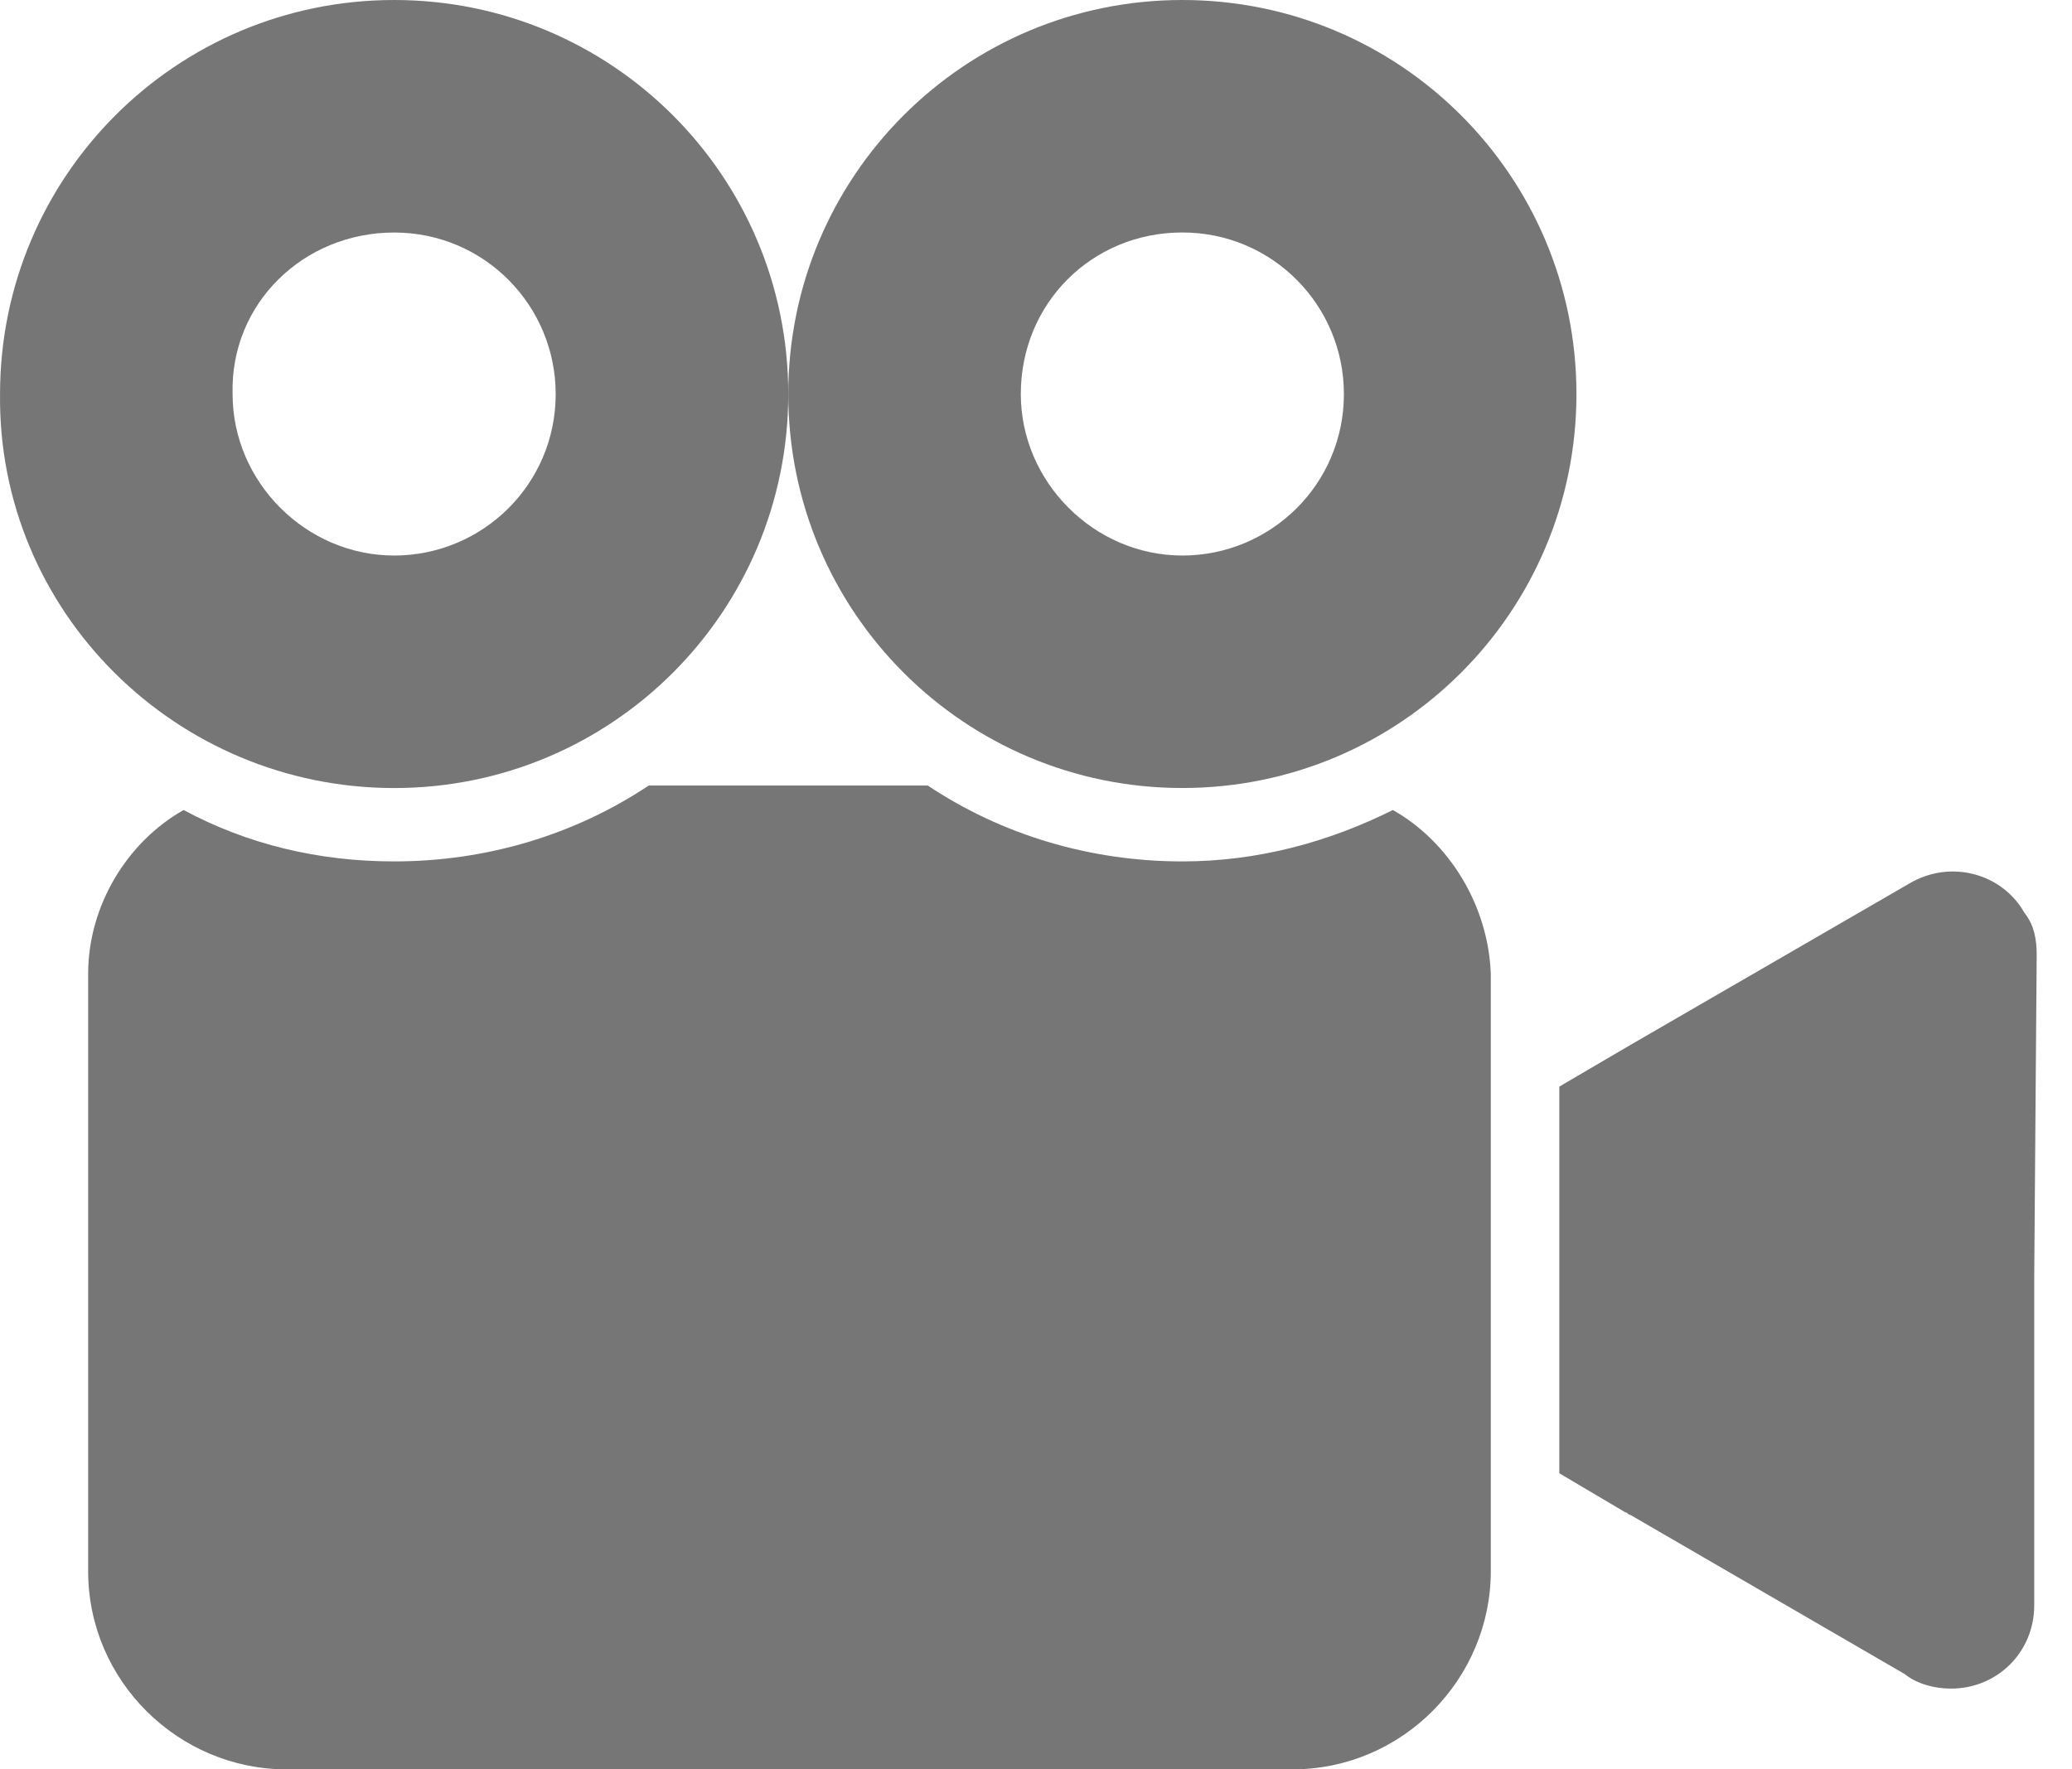
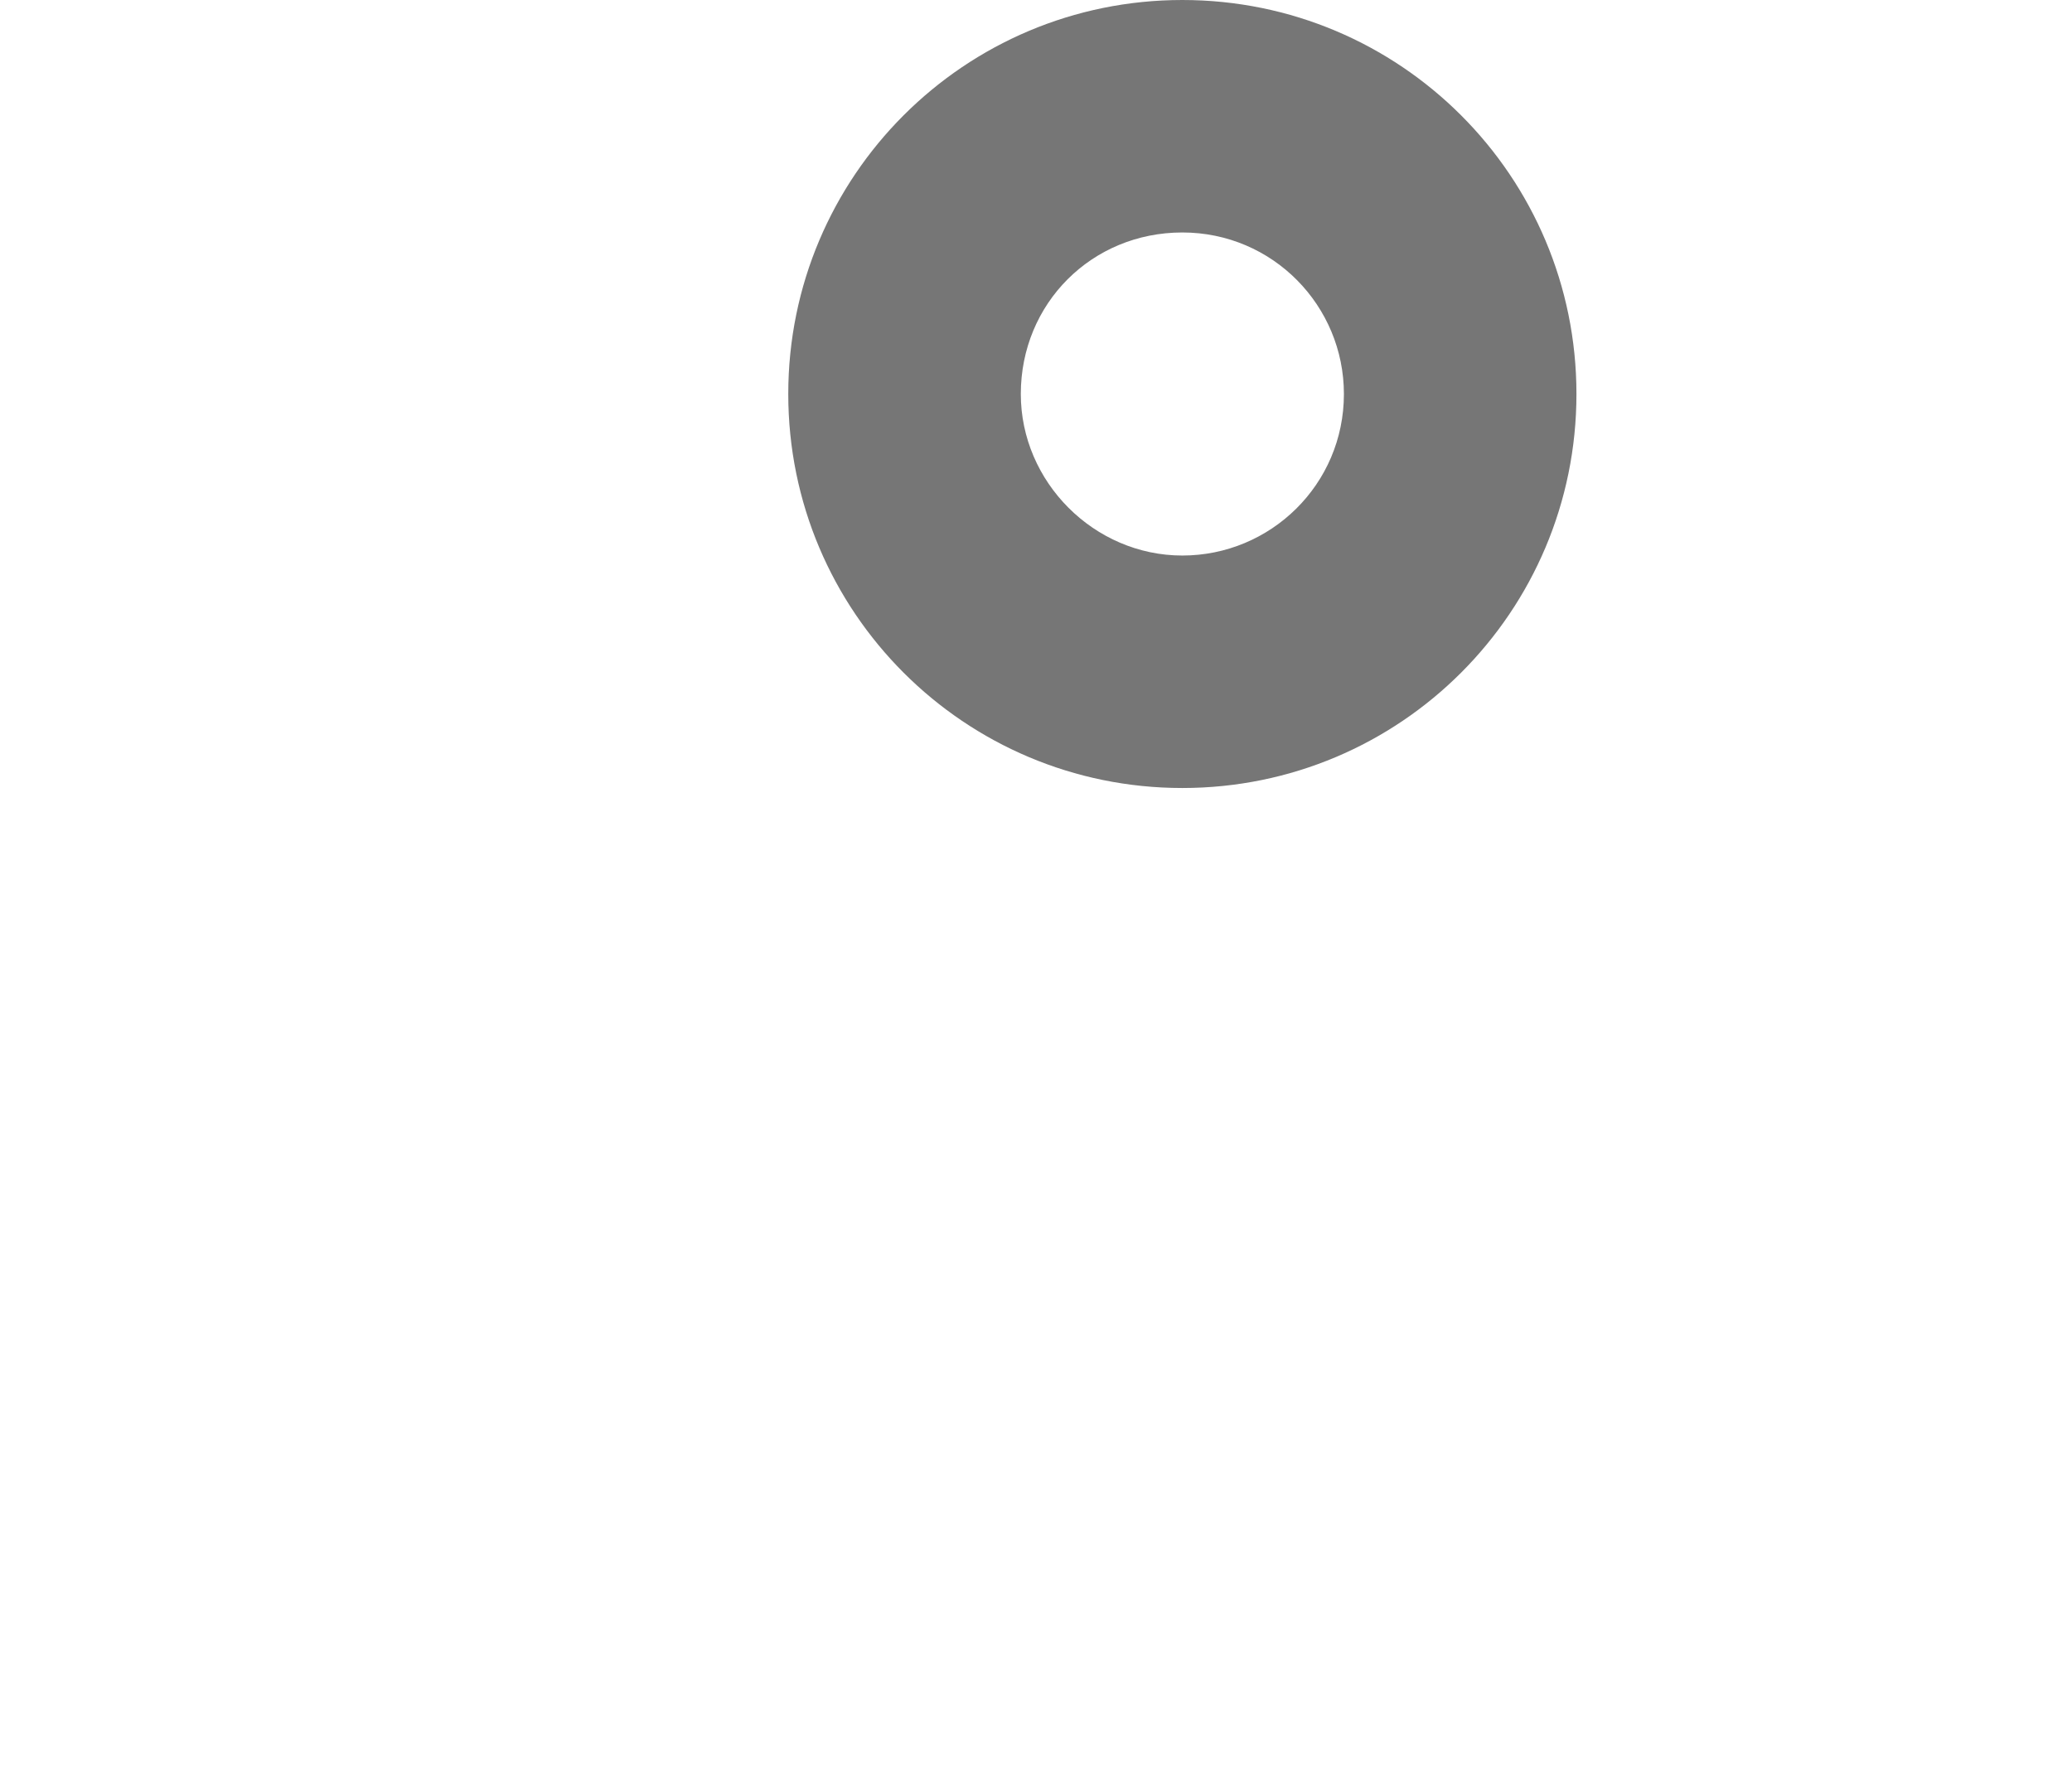
<svg xmlns="http://www.w3.org/2000/svg" width="48" height="41" viewBox="0 0 48 41" fill="none">
-   <path d="M46.898 21.153C46.388 20.245 45.197 19.905 44.233 20.472L37.768 24.215L36.123 25.179V34.139L37.655 35.046C37.711 35.046 37.711 35.103 37.768 35.103L44.119 38.789C44.403 39.016 44.8 39.129 45.197 39.129C46.274 39.129 47.125 38.278 47.125 37.201V29.602L47.182 22.117C47.182 21.776 47.125 21.436 46.898 21.153Z" fill="#767676" />
-   <path d="M9.131 18.261C14.178 18.261 18.261 14.178 18.261 9.131C18.261 4.083 14.178 0 9.131 0C4.084 0 0.001 4.083 0.001 9.131C-0.056 14.178 4.084 18.261 9.131 18.261ZM9.131 5.388C11.229 5.388 12.873 7.089 12.873 9.131C12.873 11.229 11.172 12.873 9.131 12.873C7.089 12.873 5.388 11.172 5.388 9.131C5.331 7.032 7.032 5.388 9.131 5.388Z" fill="#767676" />
-   <path d="M32.267 18.77C30.793 19.507 29.148 19.961 27.391 19.961C25.236 19.961 23.194 19.337 21.493 18.203H15.028C13.327 19.337 11.285 19.961 9.131 19.961C7.373 19.961 5.728 19.564 4.254 18.77C2.949 19.507 2.042 20.982 2.042 22.57V36.407C2.042 38.958 4.14 41 6.635 41H29.942C32.494 41 34.536 38.902 34.536 36.407V22.57C34.479 20.982 33.572 19.507 32.267 18.77Z" fill="#767676" />
  <path d="M27.39 18.26C32.438 18.26 36.52 14.177 36.52 9.13C36.52 4.083 32.438 0 27.39 0C22.343 0 18.261 4.083 18.261 9.13C18.261 14.177 22.343 18.26 27.39 18.26ZM27.39 5.387C29.489 5.387 31.133 7.089 31.133 9.13C31.133 11.228 29.432 12.873 27.39 12.873C25.349 12.873 23.648 11.171 23.648 9.13C23.648 7.032 25.292 5.387 27.39 5.387Z" fill="#767676" />
</svg>